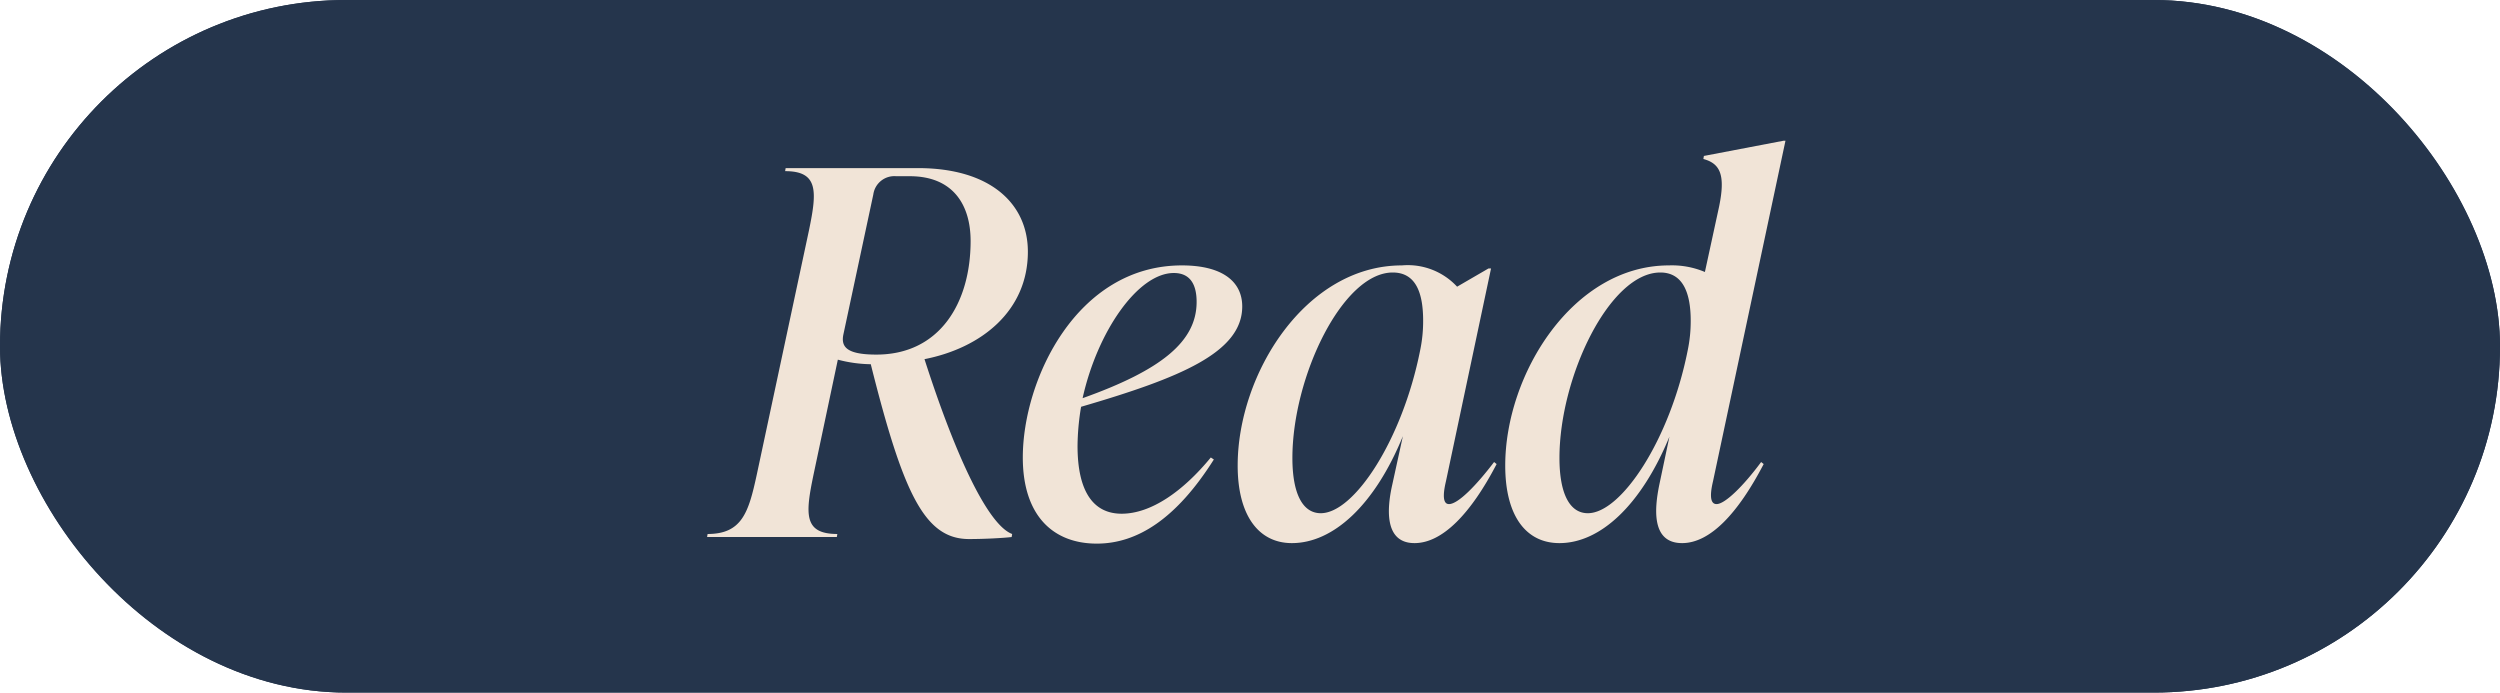
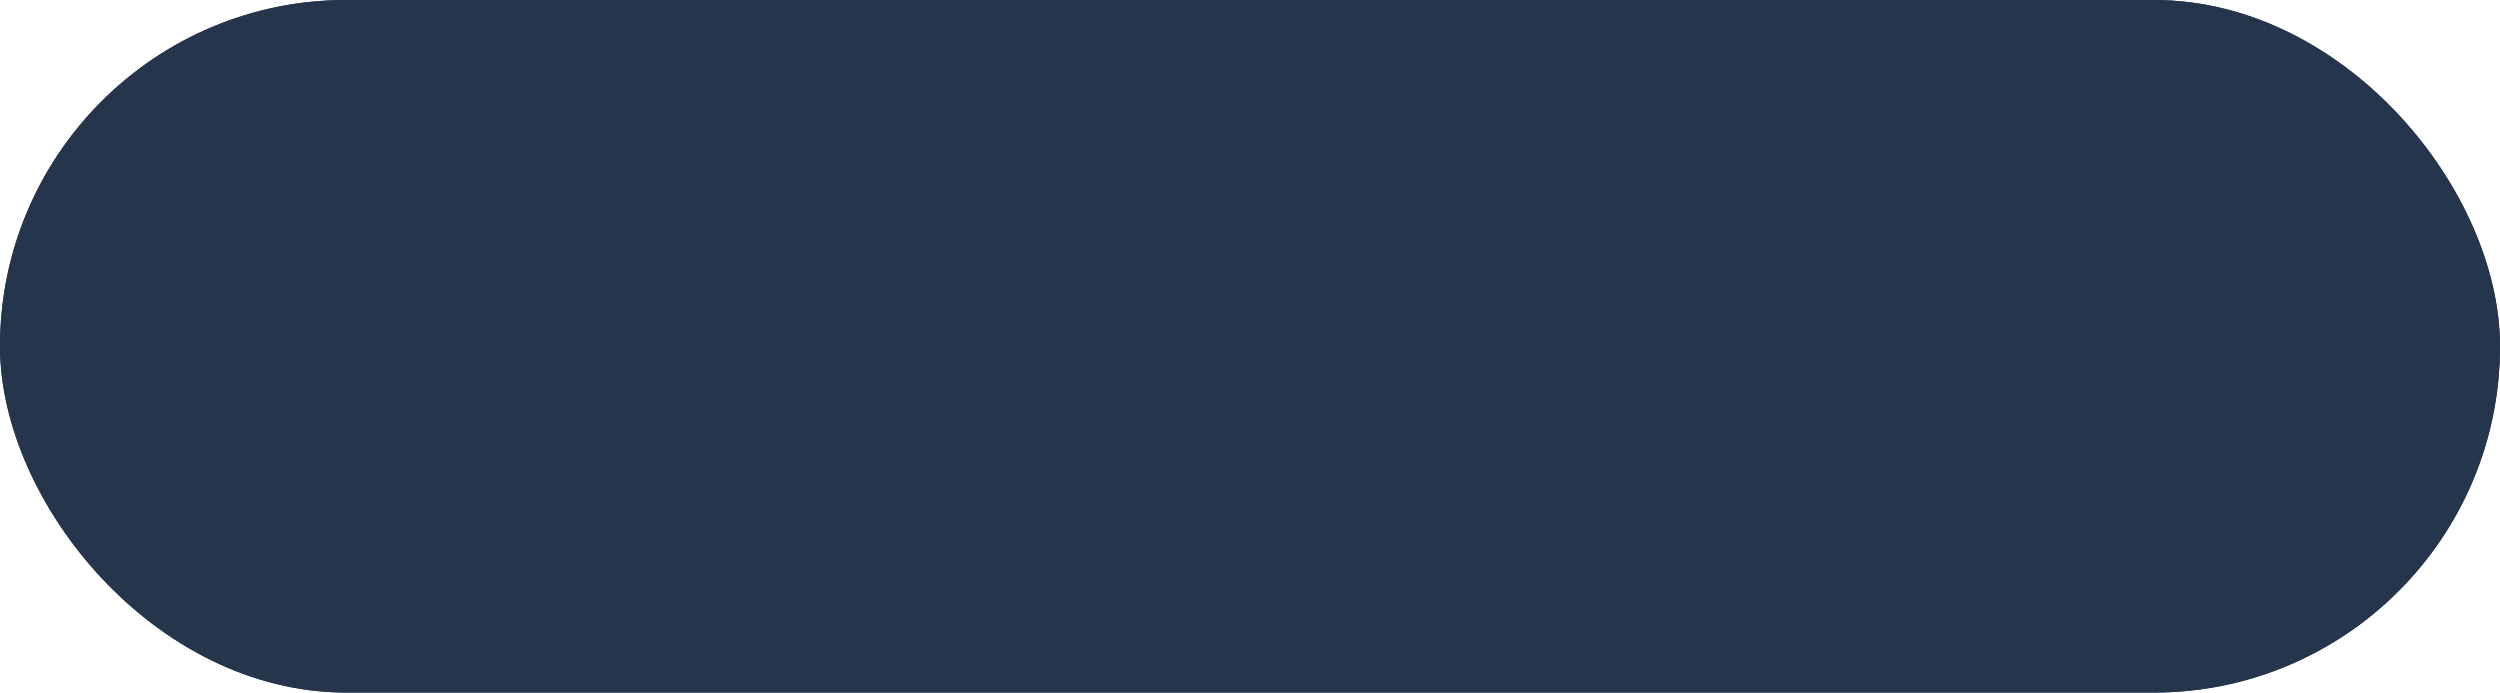
<svg xmlns="http://www.w3.org/2000/svg" width="148" height="41" viewBox="0 0 148 41">
  <g id="Group_790" data-name="Group 790" transform="translate(3597.689 -52.292) rotate(90)">
    <g id="Rectangle_567" data-name="Rectangle 567" transform="translate(93.292 3449.689) rotate(90)" fill="#25354c" stroke="#25354c" stroke-width="1.5">
      <rect width="148" height="41" rx="20.5" stroke="none" />
      <rect x="0.75" y="0.75" width="146.5" height="39.5" rx="19.75" fill="none" />
    </g>
-     <path id="Path_768" data-name="Path 768" d="M11.73-10.53c3.36-.66,6.12-2.85,6.12-6.36,0-2.82-2.19-4.95-6.51-4.95H3.51l-.03.18c1.98,0,1.89,1.2,1.41,3.51L1.8-3.69C1.32-1.47.93-.18-1.11-.18L-1.14,0H6.54l.03-.18c-2.01,0-1.89-1.2-1.41-3.51L6.6-10.5a8.012,8.012,0,0,0,1.95.27C10.47-2.58,11.73.12,14.37.12c.9,0,2.04-.06,2.52-.12l.03-.18C15.54-.69,13.65-4.56,11.73-10.53ZM8.7-20.28a1.257,1.257,0,0,1,1.35-1.08h.81c2.55,0,3.6,1.68,3.6,3.84,0,3.66-1.83,6.72-5.58,6.72-1.8,0-2.1-.48-1.95-1.2Zm21.84,6.63c0-1.47-1.17-2.43-3.57-2.43-6.24,0-9.42,6.78-9.42,11.37,0,3.45,1.8,5.1,4.38,5.1,2.4,0,4.71-1.47,6.93-4.98l-.18-.12C27.03-2.7,25.14-1.38,23.4-1.38c-1.62,0-2.61-1.23-2.61-4.02A14.7,14.7,0,0,1,21-7.71C26.85-9.42,30.54-10.92,30.54-13.65Zm-4.05-1.98c1.02,0,1.35.75,1.35,1.71,0,2.37-2.13,4.05-6.75,5.7C21.96-12.15,24.36-15.63,26.49-15.63ZM45.45-4.44c-1.05,1.38-2.13,2.49-2.67,2.49-.48,0-.27-.96-.18-1.35l2.67-12.6h-.15l-1.86,1.08a3.977,3.977,0,0,0-3.27-1.26c-5.7,0-9.72,6.42-9.72,11.85,0,2.94,1.23,4.59,3.21,4.59,2.43,0,4.89-2.22,6.57-6.33l-.63,2.88C39.09-1.62,38.97.36,40.74.36c1.65,0,3.33-1.74,4.86-4.68ZM35.19-1.41c-1.05,0-1.68-1.11-1.68-3.27,0-4.8,2.97-10.98,5.94-10.98,1.38,0,1.8,1.23,1.8,2.85a8.43,8.43,0,0,1-.18,1.77C40.02-5.76,37.17-1.41,35.19-1.41Zm23.43-.54c-.51,0-.3-.96-.21-1.35L62.7-23.46h-.12l-4.71.9-.03.18c.99.27,1.32.93.93,2.82l-.84,3.87a5.006,5.006,0,0,0-2.13-.39c-5.67,0-9.69,6.42-9.69,11.85,0,2.94,1.2,4.59,3.21,4.59,2.4,0,4.83-2.22,6.51-6.3l-.6,2.85c-.3,1.47-.45,3.45,1.35,3.45,1.65,0,3.3-1.74,4.83-4.68l-.15-.12C60.24-3.06,59.13-1.95,58.62-1.95ZM51-1.41c-1.05,0-1.68-1.11-1.68-3.27,0-4.8,2.97-10.98,5.97-10.98,1.35,0,1.8,1.23,1.8,2.85a8.43,8.43,0,0,1-.18,1.77C55.86-5.76,52.98-1.41,51-1.41Z" transform="translate(84.084 3554.689) rotate(-90)" fill="#f1e4d7" />
  </g>
</svg>